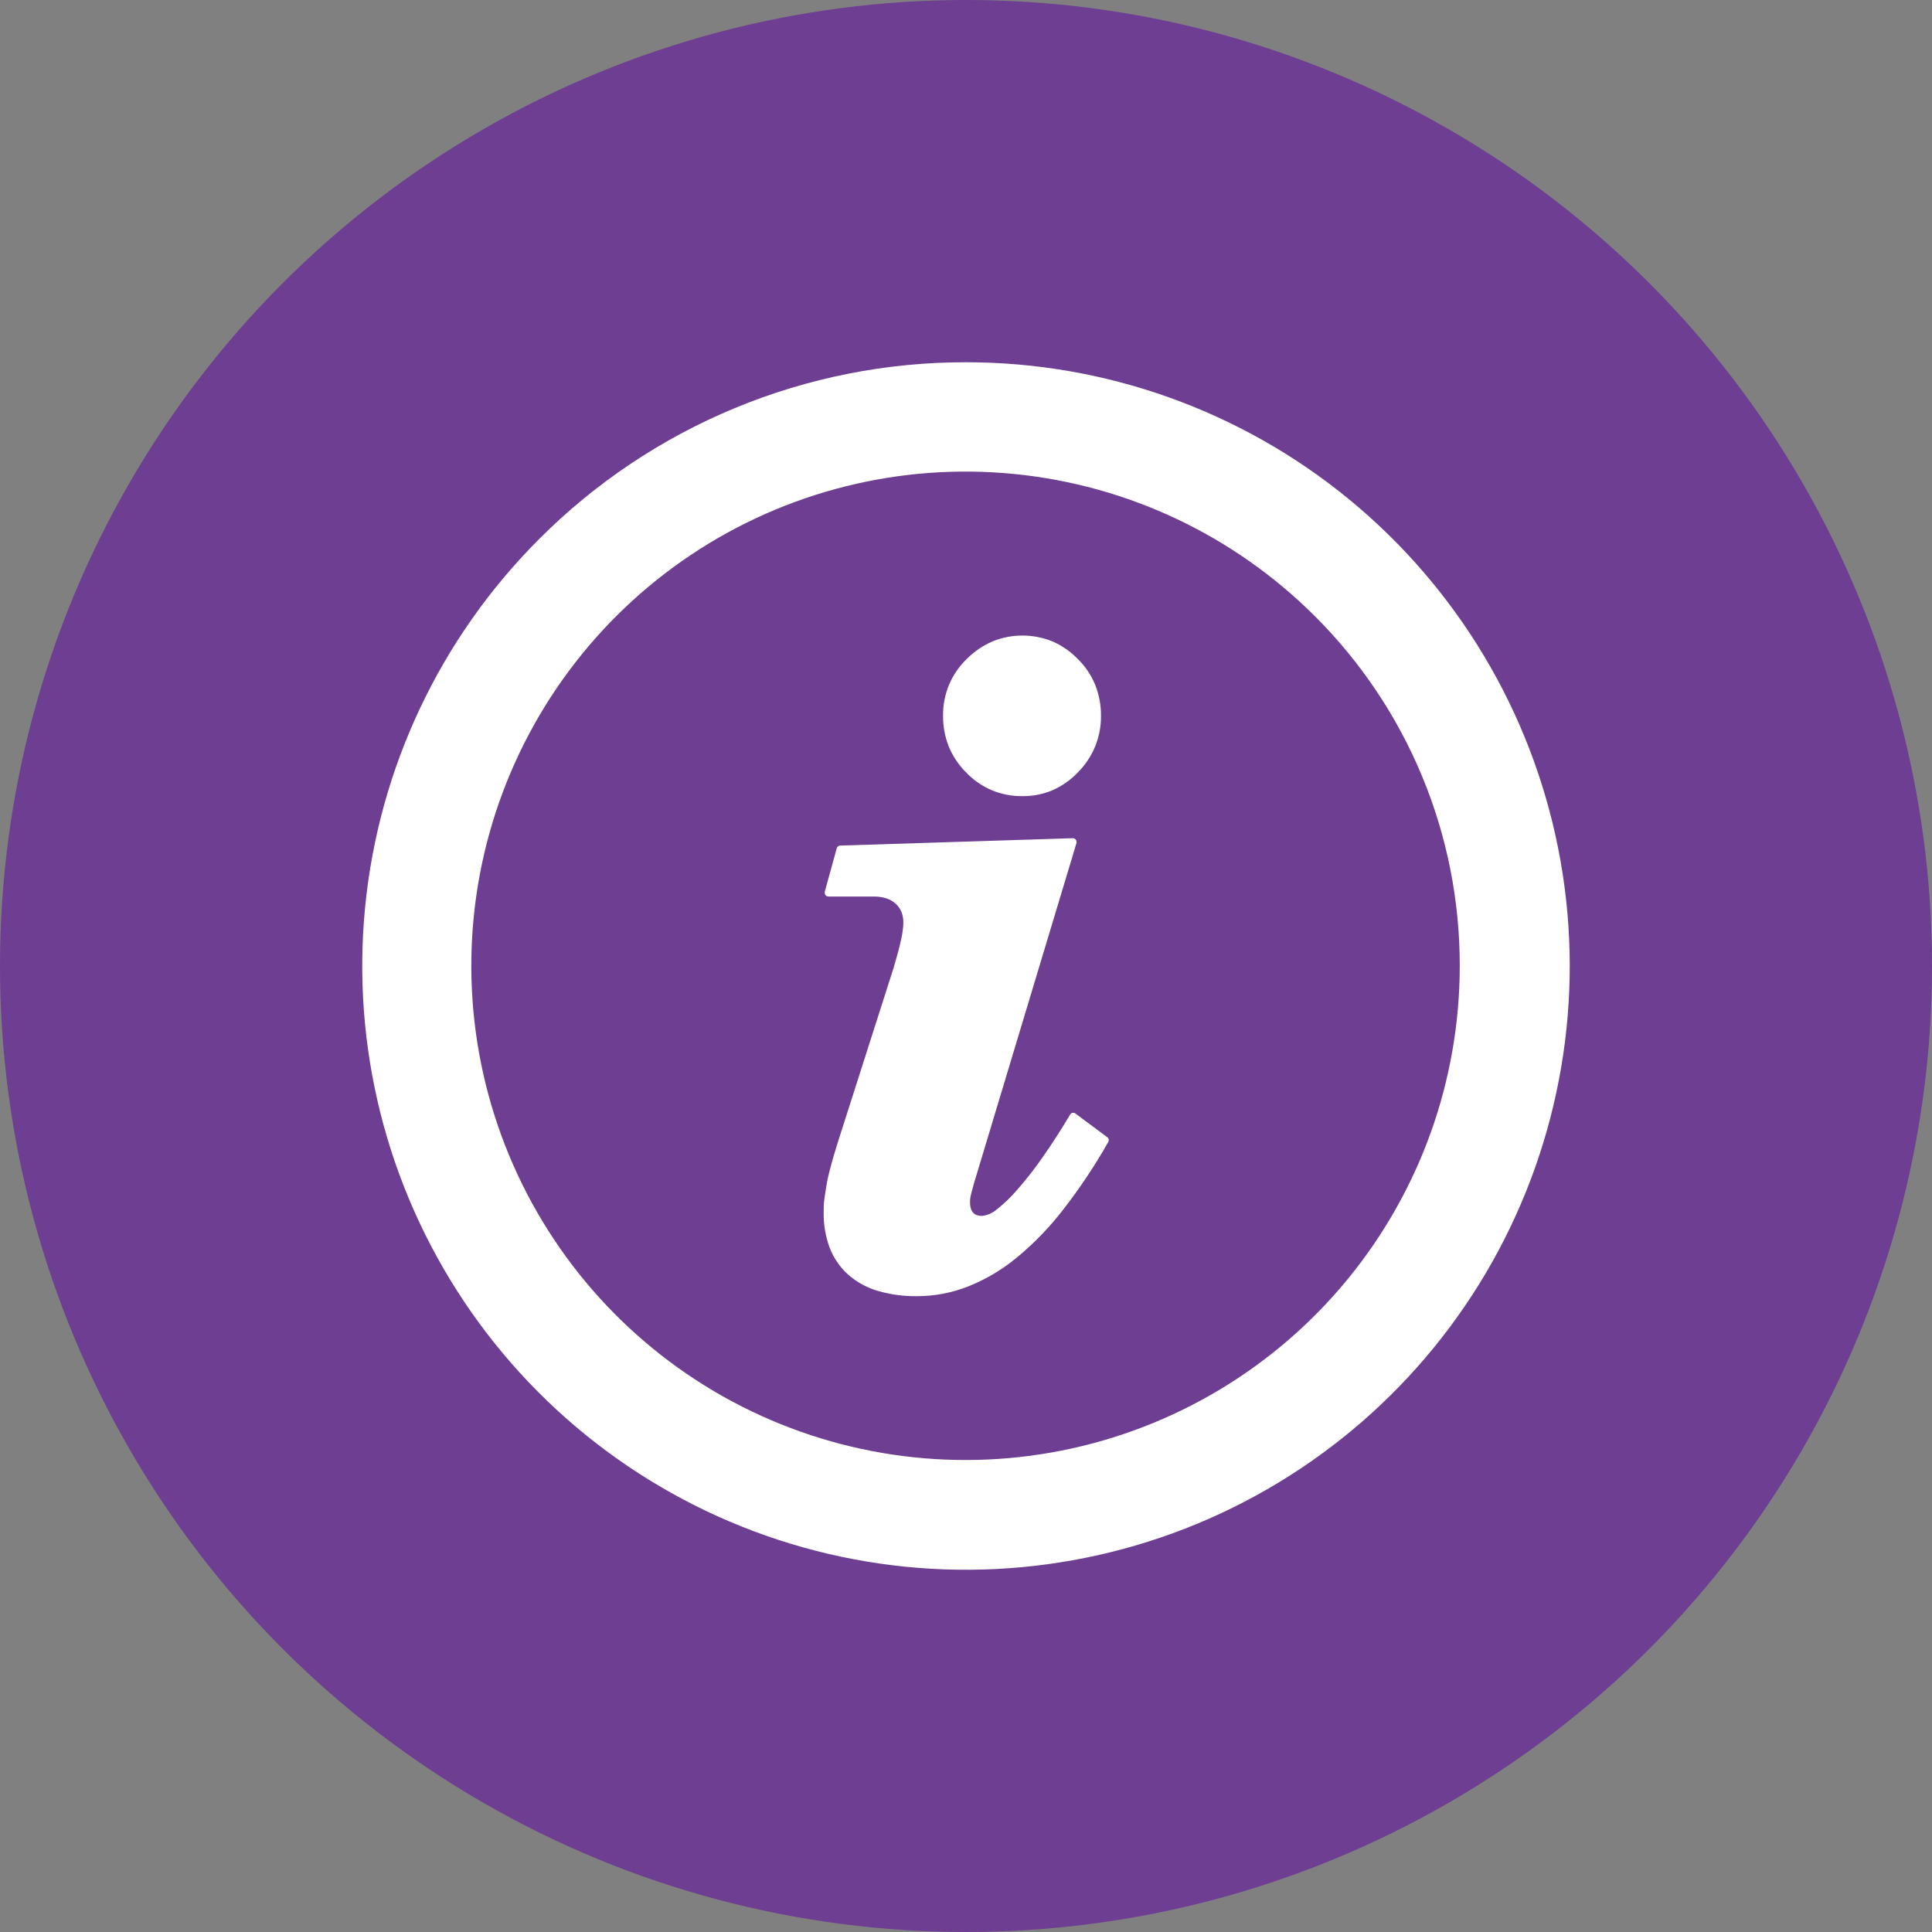
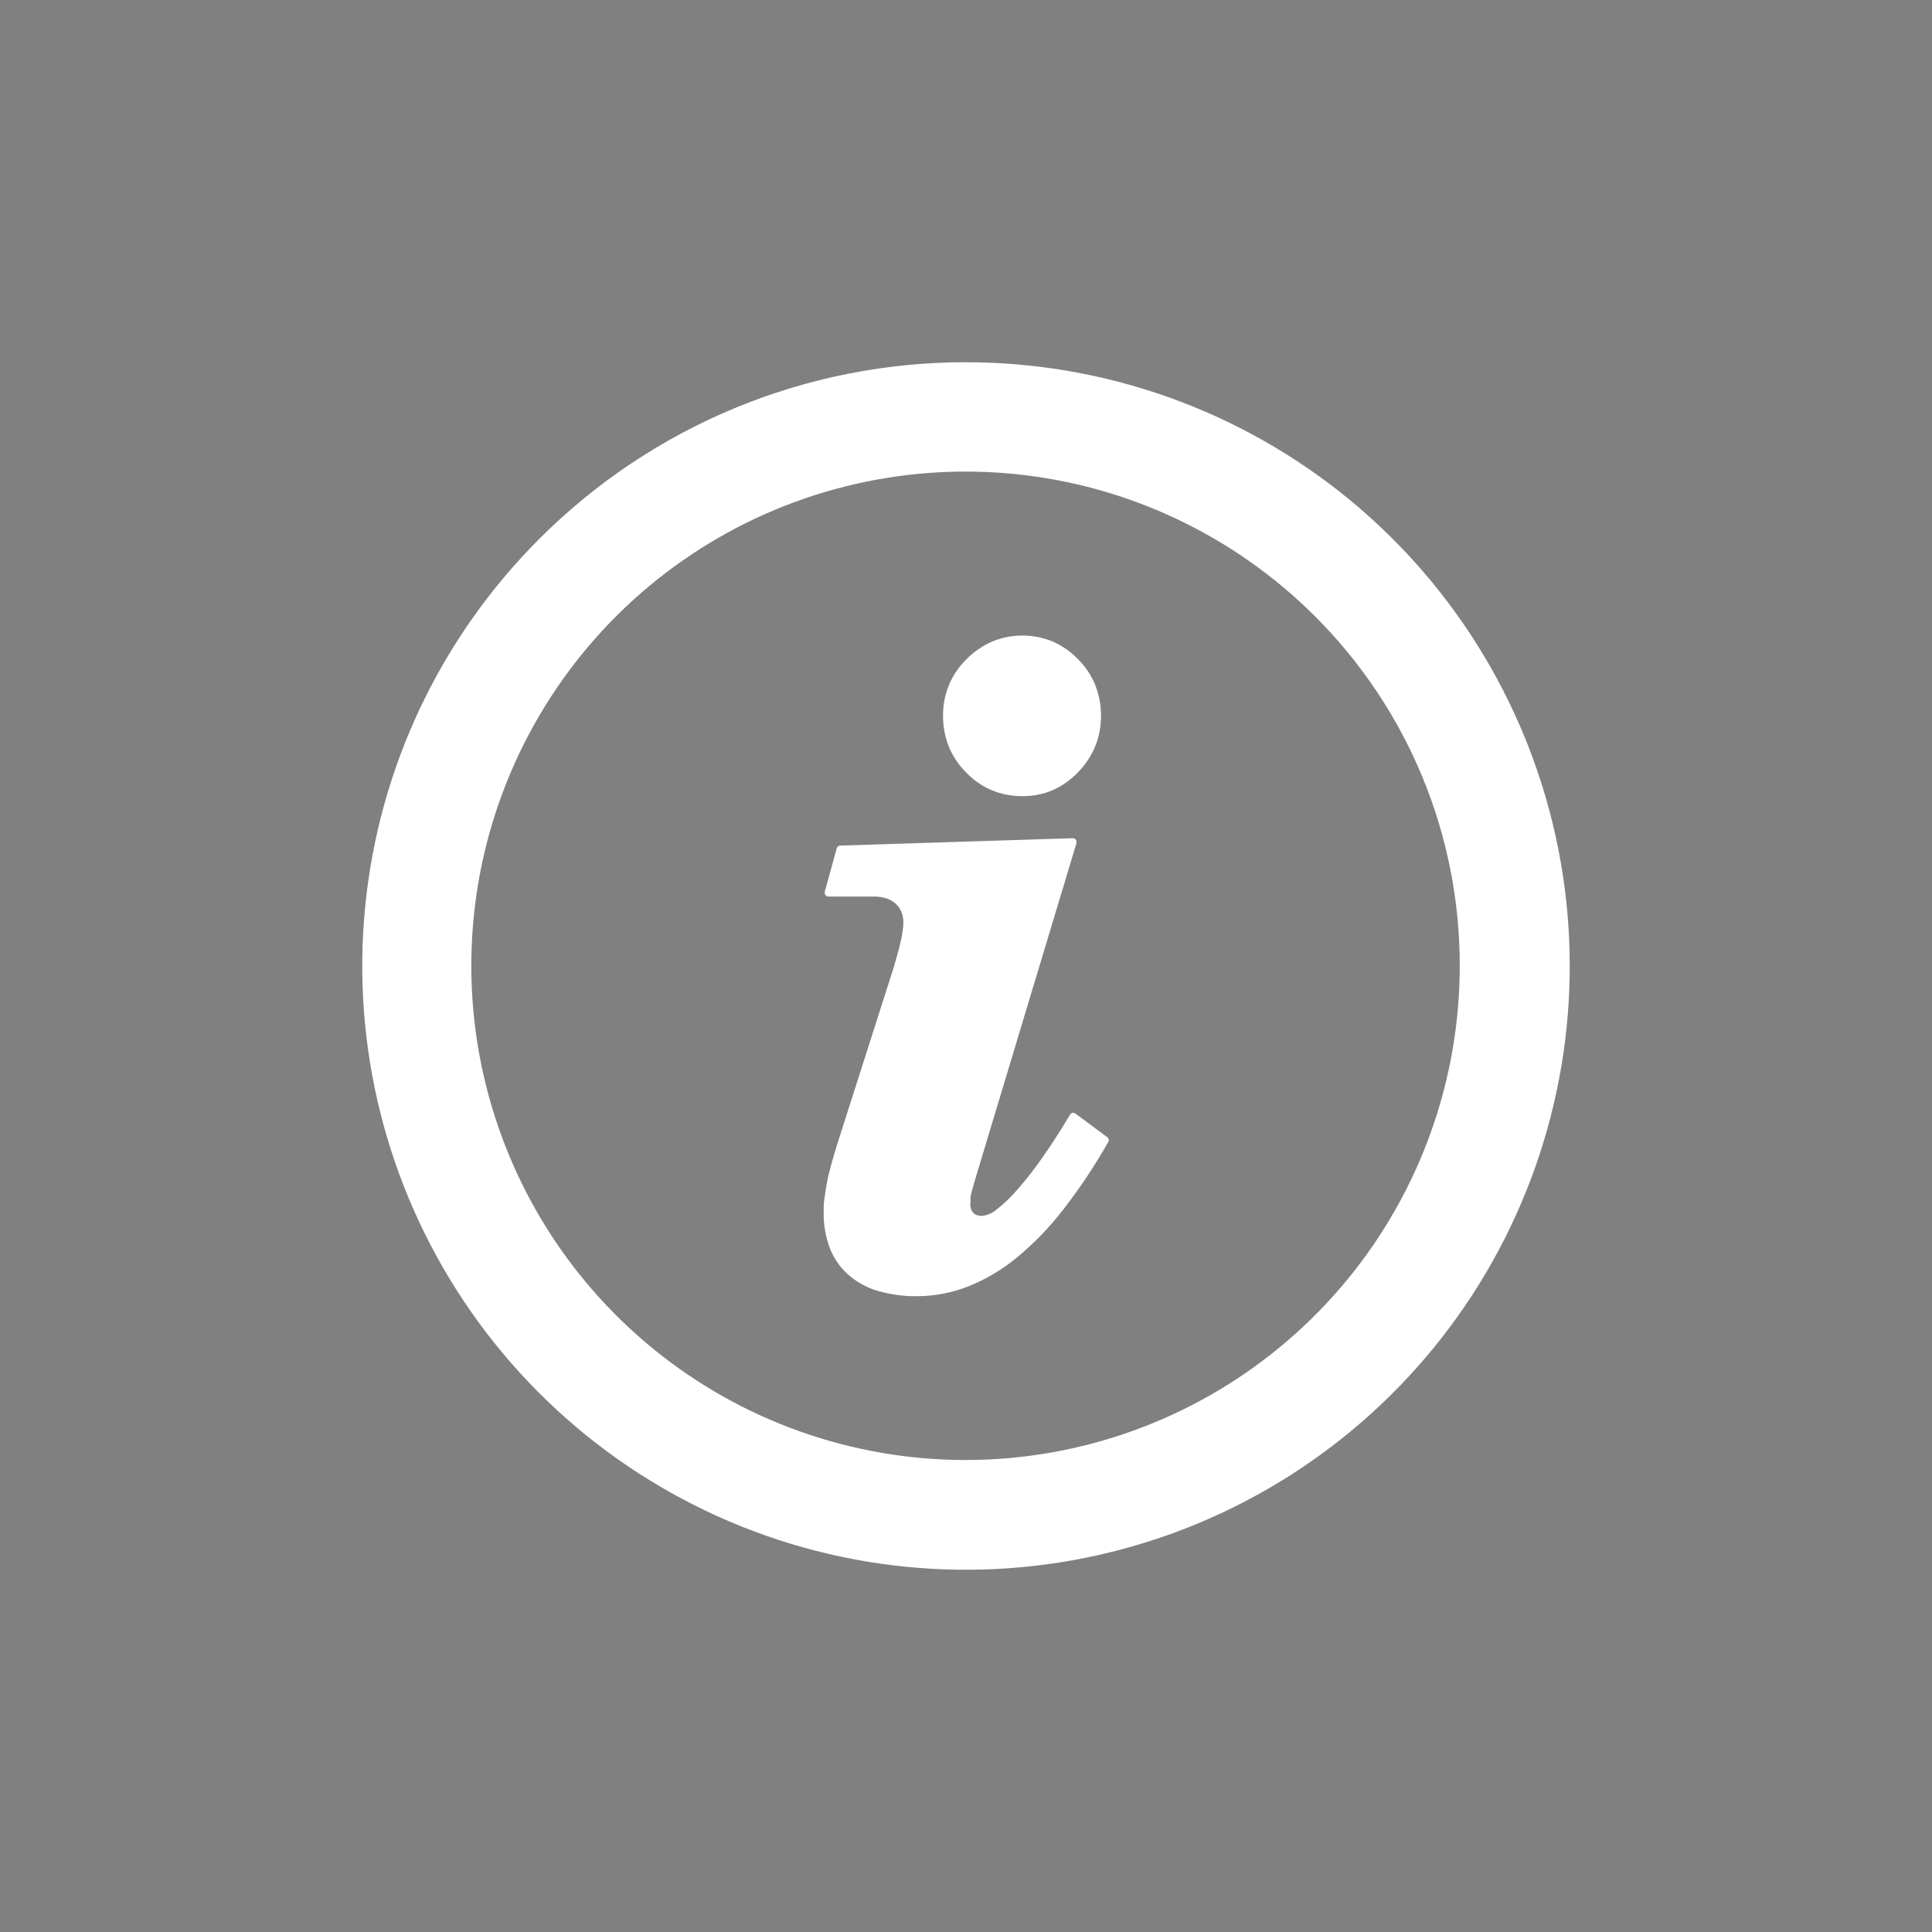
<svg xmlns="http://www.w3.org/2000/svg" width="48" height="48" viewBox="0 0 48 48" fill="none">
  <rect x="0" y="0" width="48" height="48" fill="#808080" stroke="none" />
-   <circle cx="24" cy="24" r="24" fill="#6D3E91" />
-   <path d="M23.996 9C27.466 8.999 30.83 10.201 33.513 12.402C36.196 14.604 38.033 17.667 38.711 21.071C39.389 24.474 38.865 28.008 37.23 31.069C35.594 34.13 32.948 36.529 29.742 37.858C26.536 39.186 22.968 39.362 19.647 38.355C16.326 37.347 13.457 35.22 11.528 32.334C9.6 29.449 8.732 25.984 9.072 22.53C9.412 19.076 10.94 15.847 13.394 13.393C14.784 11.999 16.437 10.893 18.256 10.139C20.076 9.385 22.026 8.998 23.996 9ZM23.43 17.786C23.426 17.522 23.477 17.259 23.578 17.015C23.679 16.773 23.829 16.555 24.018 16.373C24.201 16.188 24.418 16.04 24.657 15.936C25.135 15.741 25.67 15.741 26.148 15.936C26.385 16.039 26.599 16.188 26.778 16.373C26.964 16.555 27.111 16.774 27.21 17.015C27.307 17.26 27.356 17.522 27.354 17.786C27.356 18.045 27.307 18.302 27.21 18.543C27.11 18.784 26.964 19.004 26.78 19.19C26.601 19.378 26.386 19.528 26.148 19.634C25.913 19.733 25.659 19.782 25.404 19.78C25.143 19.783 24.884 19.733 24.642 19.634C24.402 19.532 24.186 19.383 24.006 19.194C23.82 19.01 23.673 18.791 23.573 18.55C23.477 18.307 23.428 18.048 23.43 17.786ZM24.184 29.452L24.142 29.606L24.113 29.726L24.101 29.809V29.875C24.099 29.927 24.107 29.98 24.123 30.031C24.134 30.068 24.153 30.102 24.179 30.131C24.202 30.156 24.232 30.176 24.264 30.187C24.307 30.202 24.353 30.21 24.398 30.209C24.53 30.194 24.654 30.14 24.755 30.055C24.946 29.906 25.122 29.737 25.279 29.552C25.504 29.296 25.713 29.027 25.907 28.747C26.124 28.439 26.351 28.086 26.588 27.69C26.6 27.67 26.619 27.655 26.642 27.649C26.665 27.644 26.689 27.647 26.71 27.659L27.51 28.254C27.529 28.267 27.542 28.288 27.546 28.311C27.55 28.333 27.545 28.357 27.532 28.376C27.201 28.961 26.827 29.522 26.414 30.053C26.076 30.492 25.688 30.893 25.26 31.246C24.899 31.544 24.494 31.785 24.059 31.959C23.656 32.119 23.226 32.202 22.793 32.203C22.456 32.209 22.122 32.163 21.799 32.069C21.528 31.989 21.279 31.85 21.067 31.663C20.866 31.481 20.71 31.253 20.613 31C20.509 30.717 20.458 30.417 20.464 30.116C20.464 30.006 20.464 29.892 20.484 29.77C20.503 29.648 20.518 29.526 20.545 29.384C20.569 29.252 20.606 29.103 20.65 28.94C20.694 28.776 20.75 28.591 20.813 28.388L22.204 24.037L22.319 23.629C22.348 23.514 22.373 23.414 22.392 23.326C22.408 23.254 22.421 23.181 22.429 23.107C22.438 23.044 22.443 22.982 22.444 22.919C22.445 22.828 22.428 22.738 22.395 22.653C22.362 22.578 22.315 22.511 22.256 22.455C22.189 22.395 22.111 22.349 22.026 22.321C21.925 22.289 21.82 22.273 21.714 22.274H20.581C20.558 22.274 20.535 22.265 20.518 22.249C20.501 22.233 20.492 22.21 20.491 22.187V22.155L20.789 21.074C20.794 21.055 20.806 21.038 20.822 21.026C20.837 21.014 20.857 21.008 20.877 21.008L26.654 20.825C26.677 20.825 26.7 20.834 26.717 20.85C26.735 20.866 26.745 20.889 26.746 20.913V20.942L24.184 29.447V29.452ZM32.675 15.316C30.666 13.307 28.024 12.055 25.197 11.776C22.369 11.496 19.533 12.206 17.17 13.783C14.807 15.361 13.065 17.709 12.239 20.427C11.414 23.146 11.557 26.066 12.643 28.691C13.73 31.316 15.693 33.483 18.198 34.823C20.704 36.162 23.596 36.592 26.382 36.038C29.169 35.484 31.677 33.981 33.479 31.785C35.282 29.589 36.267 26.836 36.267 23.995C36.269 22.383 35.953 20.787 35.336 19.297C34.72 17.808 33.815 16.455 32.675 15.316Z" fill="white" />
+   <path d="M23.996 9C27.466 8.999 30.83 10.201 33.513 12.402C36.196 14.604 38.033 17.667 38.711 21.071C39.389 24.474 38.865 28.008 37.23 31.069C35.594 34.13 32.948 36.529 29.742 37.858C26.536 39.186 22.968 39.362 19.647 38.355C16.326 37.347 13.457 35.22 11.528 32.334C9.6 29.449 8.732 25.984 9.072 22.53C9.412 19.076 10.94 15.847 13.394 13.393C14.784 11.999 16.437 10.893 18.256 10.139C20.076 9.385 22.026 8.998 23.996 9ZM23.43 17.786C23.426 17.522 23.477 17.259 23.578 17.015C23.679 16.773 23.829 16.555 24.018 16.373C24.201 16.188 24.418 16.04 24.657 15.936C25.135 15.741 25.67 15.741 26.148 15.936C26.385 16.039 26.599 16.188 26.778 16.373C26.964 16.555 27.111 16.774 27.21 17.015C27.307 17.26 27.356 17.522 27.354 17.786C27.356 18.045 27.307 18.302 27.21 18.543C27.11 18.784 26.964 19.004 26.78 19.19C26.601 19.378 26.386 19.528 26.148 19.634C25.913 19.733 25.659 19.782 25.404 19.78C25.143 19.783 24.884 19.733 24.642 19.634C24.402 19.532 24.186 19.383 24.006 19.194C23.82 19.01 23.673 18.791 23.573 18.55C23.477 18.307 23.428 18.048 23.43 17.786ZM24.184 29.452L24.142 29.606L24.113 29.726V29.875C24.099 29.927 24.107 29.98 24.123 30.031C24.134 30.068 24.153 30.102 24.179 30.131C24.202 30.156 24.232 30.176 24.264 30.187C24.307 30.202 24.353 30.21 24.398 30.209C24.53 30.194 24.654 30.14 24.755 30.055C24.946 29.906 25.122 29.737 25.279 29.552C25.504 29.296 25.713 29.027 25.907 28.747C26.124 28.439 26.351 28.086 26.588 27.69C26.6 27.67 26.619 27.655 26.642 27.649C26.665 27.644 26.689 27.647 26.71 27.659L27.51 28.254C27.529 28.267 27.542 28.288 27.546 28.311C27.55 28.333 27.545 28.357 27.532 28.376C27.201 28.961 26.827 29.522 26.414 30.053C26.076 30.492 25.688 30.893 25.26 31.246C24.899 31.544 24.494 31.785 24.059 31.959C23.656 32.119 23.226 32.202 22.793 32.203C22.456 32.209 22.122 32.163 21.799 32.069C21.528 31.989 21.279 31.85 21.067 31.663C20.866 31.481 20.71 31.253 20.613 31C20.509 30.717 20.458 30.417 20.464 30.116C20.464 30.006 20.464 29.892 20.484 29.77C20.503 29.648 20.518 29.526 20.545 29.384C20.569 29.252 20.606 29.103 20.65 28.94C20.694 28.776 20.75 28.591 20.813 28.388L22.204 24.037L22.319 23.629C22.348 23.514 22.373 23.414 22.392 23.326C22.408 23.254 22.421 23.181 22.429 23.107C22.438 23.044 22.443 22.982 22.444 22.919C22.445 22.828 22.428 22.738 22.395 22.653C22.362 22.578 22.315 22.511 22.256 22.455C22.189 22.395 22.111 22.349 22.026 22.321C21.925 22.289 21.82 22.273 21.714 22.274H20.581C20.558 22.274 20.535 22.265 20.518 22.249C20.501 22.233 20.492 22.21 20.491 22.187V22.155L20.789 21.074C20.794 21.055 20.806 21.038 20.822 21.026C20.837 21.014 20.857 21.008 20.877 21.008L26.654 20.825C26.677 20.825 26.7 20.834 26.717 20.85C26.735 20.866 26.745 20.889 26.746 20.913V20.942L24.184 29.447V29.452ZM32.675 15.316C30.666 13.307 28.024 12.055 25.197 11.776C22.369 11.496 19.533 12.206 17.17 13.783C14.807 15.361 13.065 17.709 12.239 20.427C11.414 23.146 11.557 26.066 12.643 28.691C13.73 31.316 15.693 33.483 18.198 34.823C20.704 36.162 23.596 36.592 26.382 36.038C29.169 35.484 31.677 33.981 33.479 31.785C35.282 29.589 36.267 26.836 36.267 23.995C36.269 22.383 35.953 20.787 35.336 19.297C34.72 17.808 33.815 16.455 32.675 15.316Z" fill="white" />
</svg>